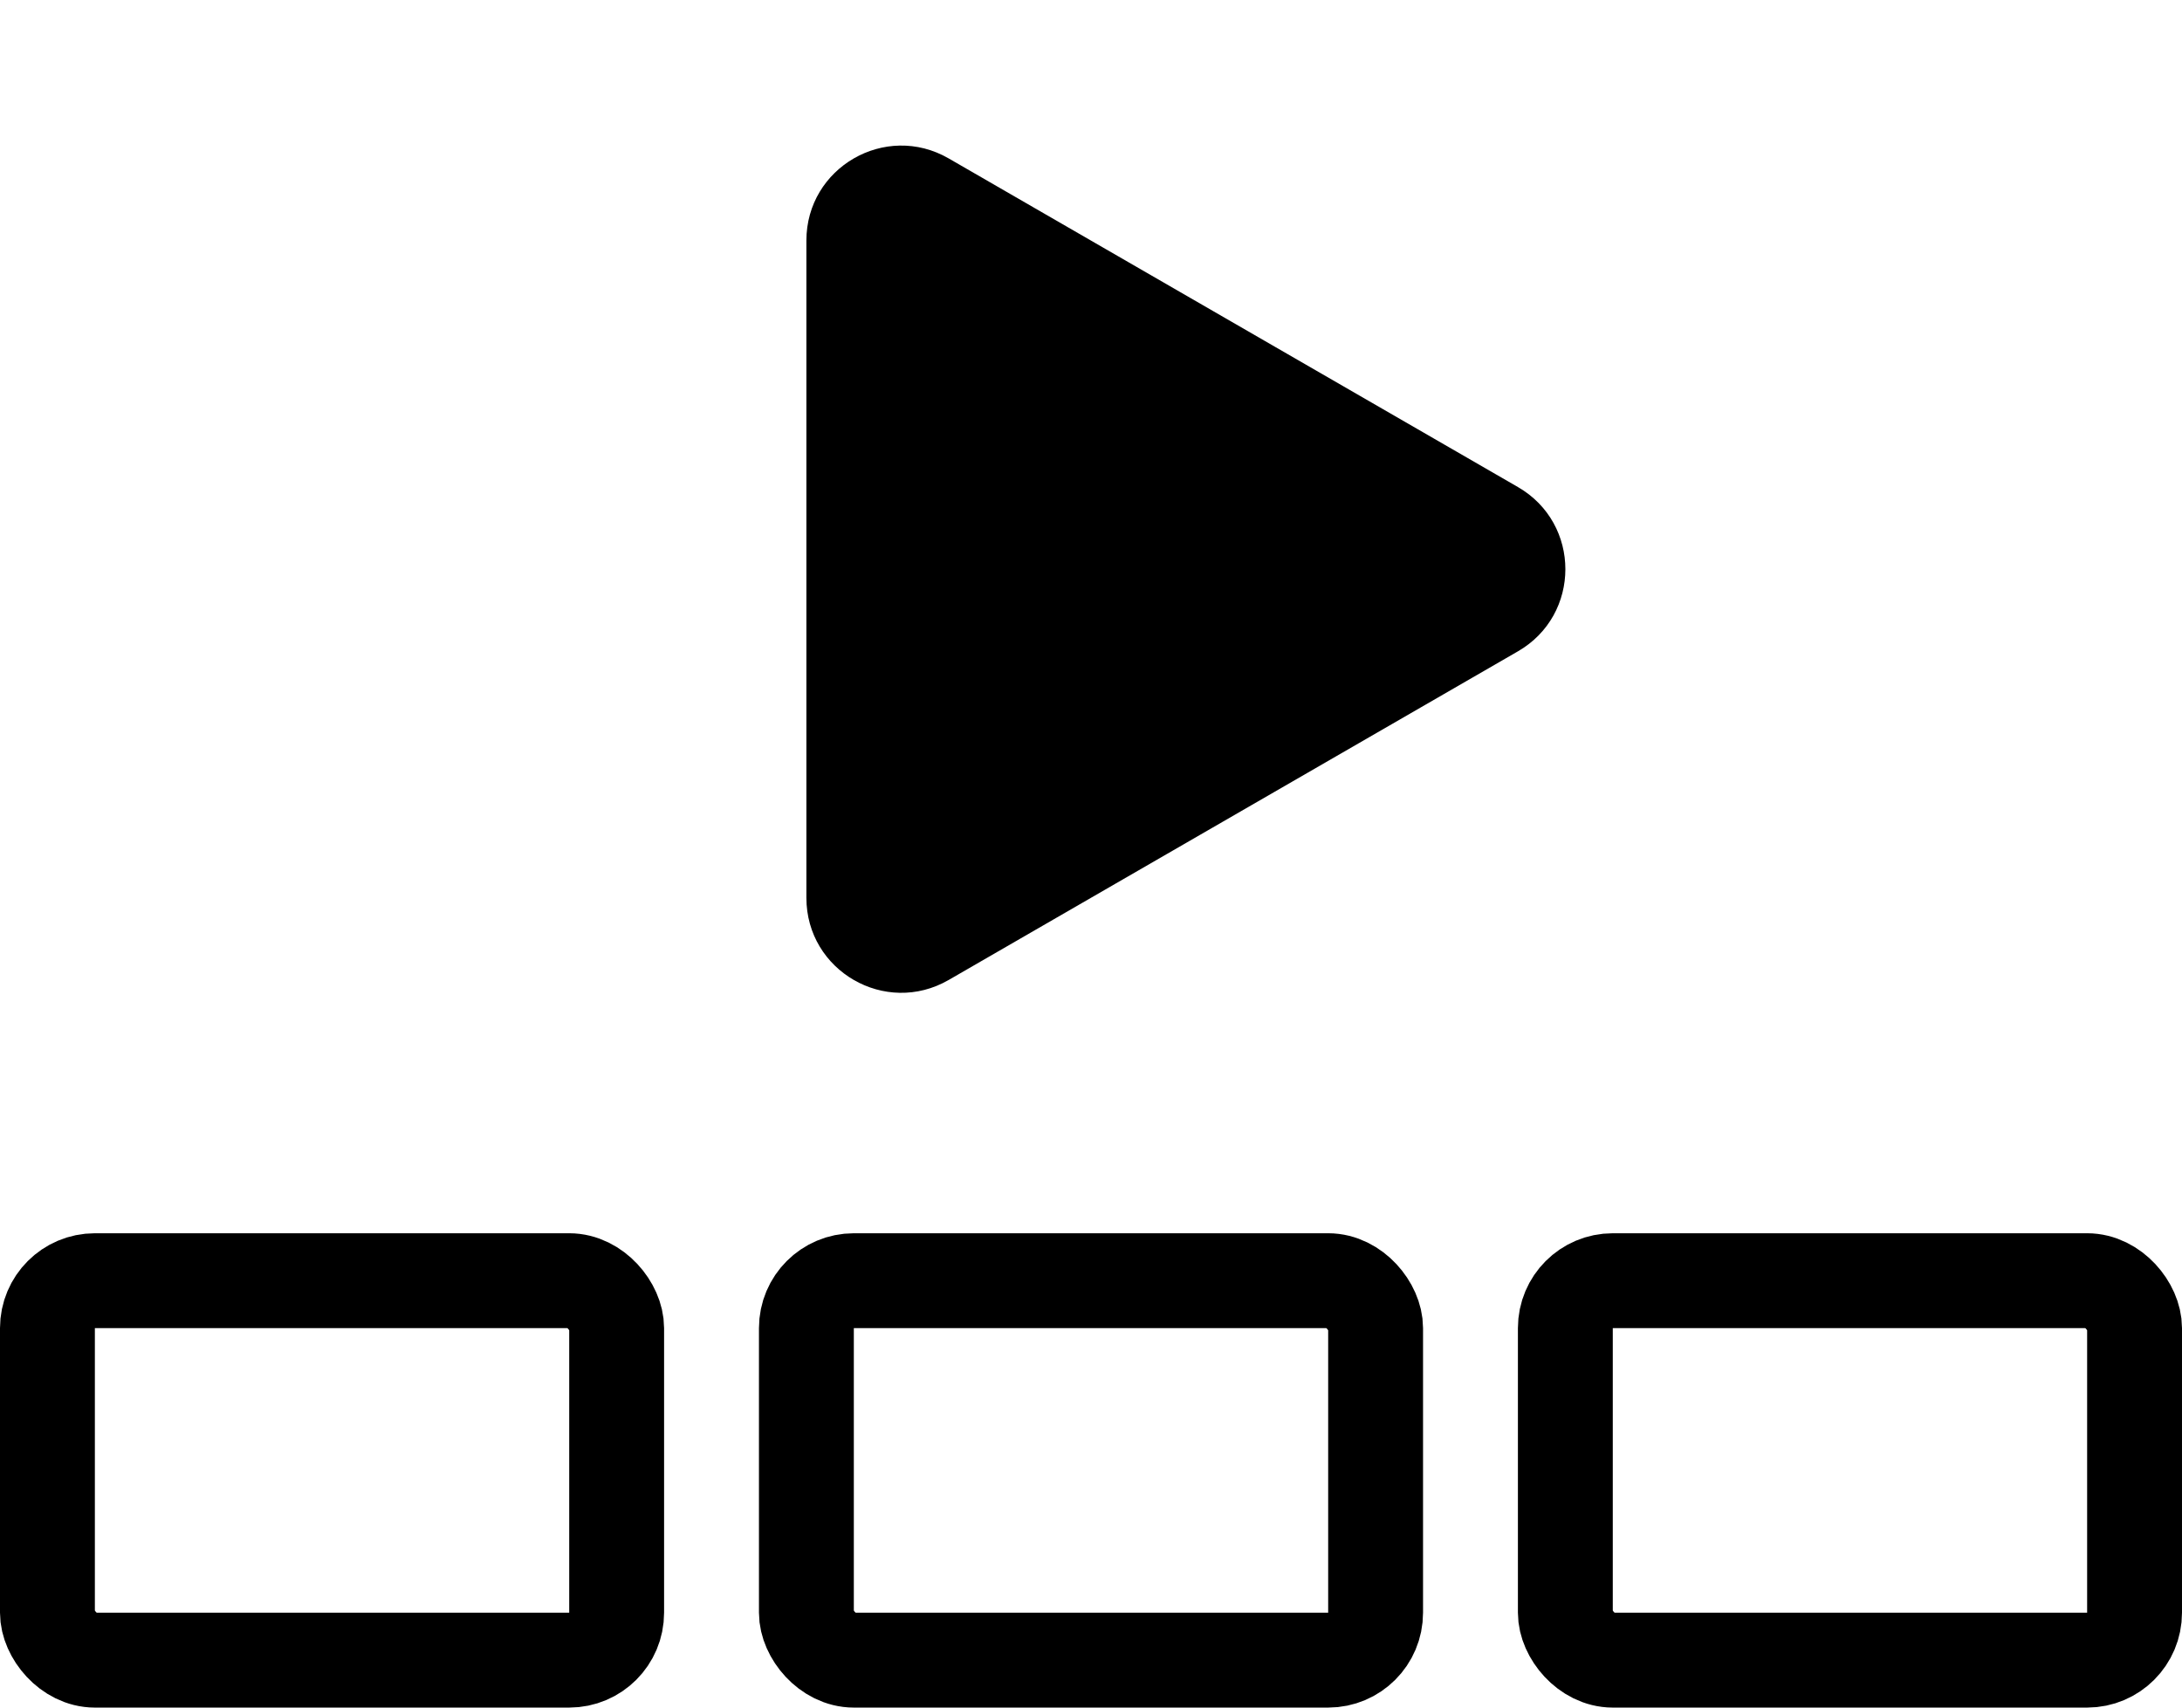
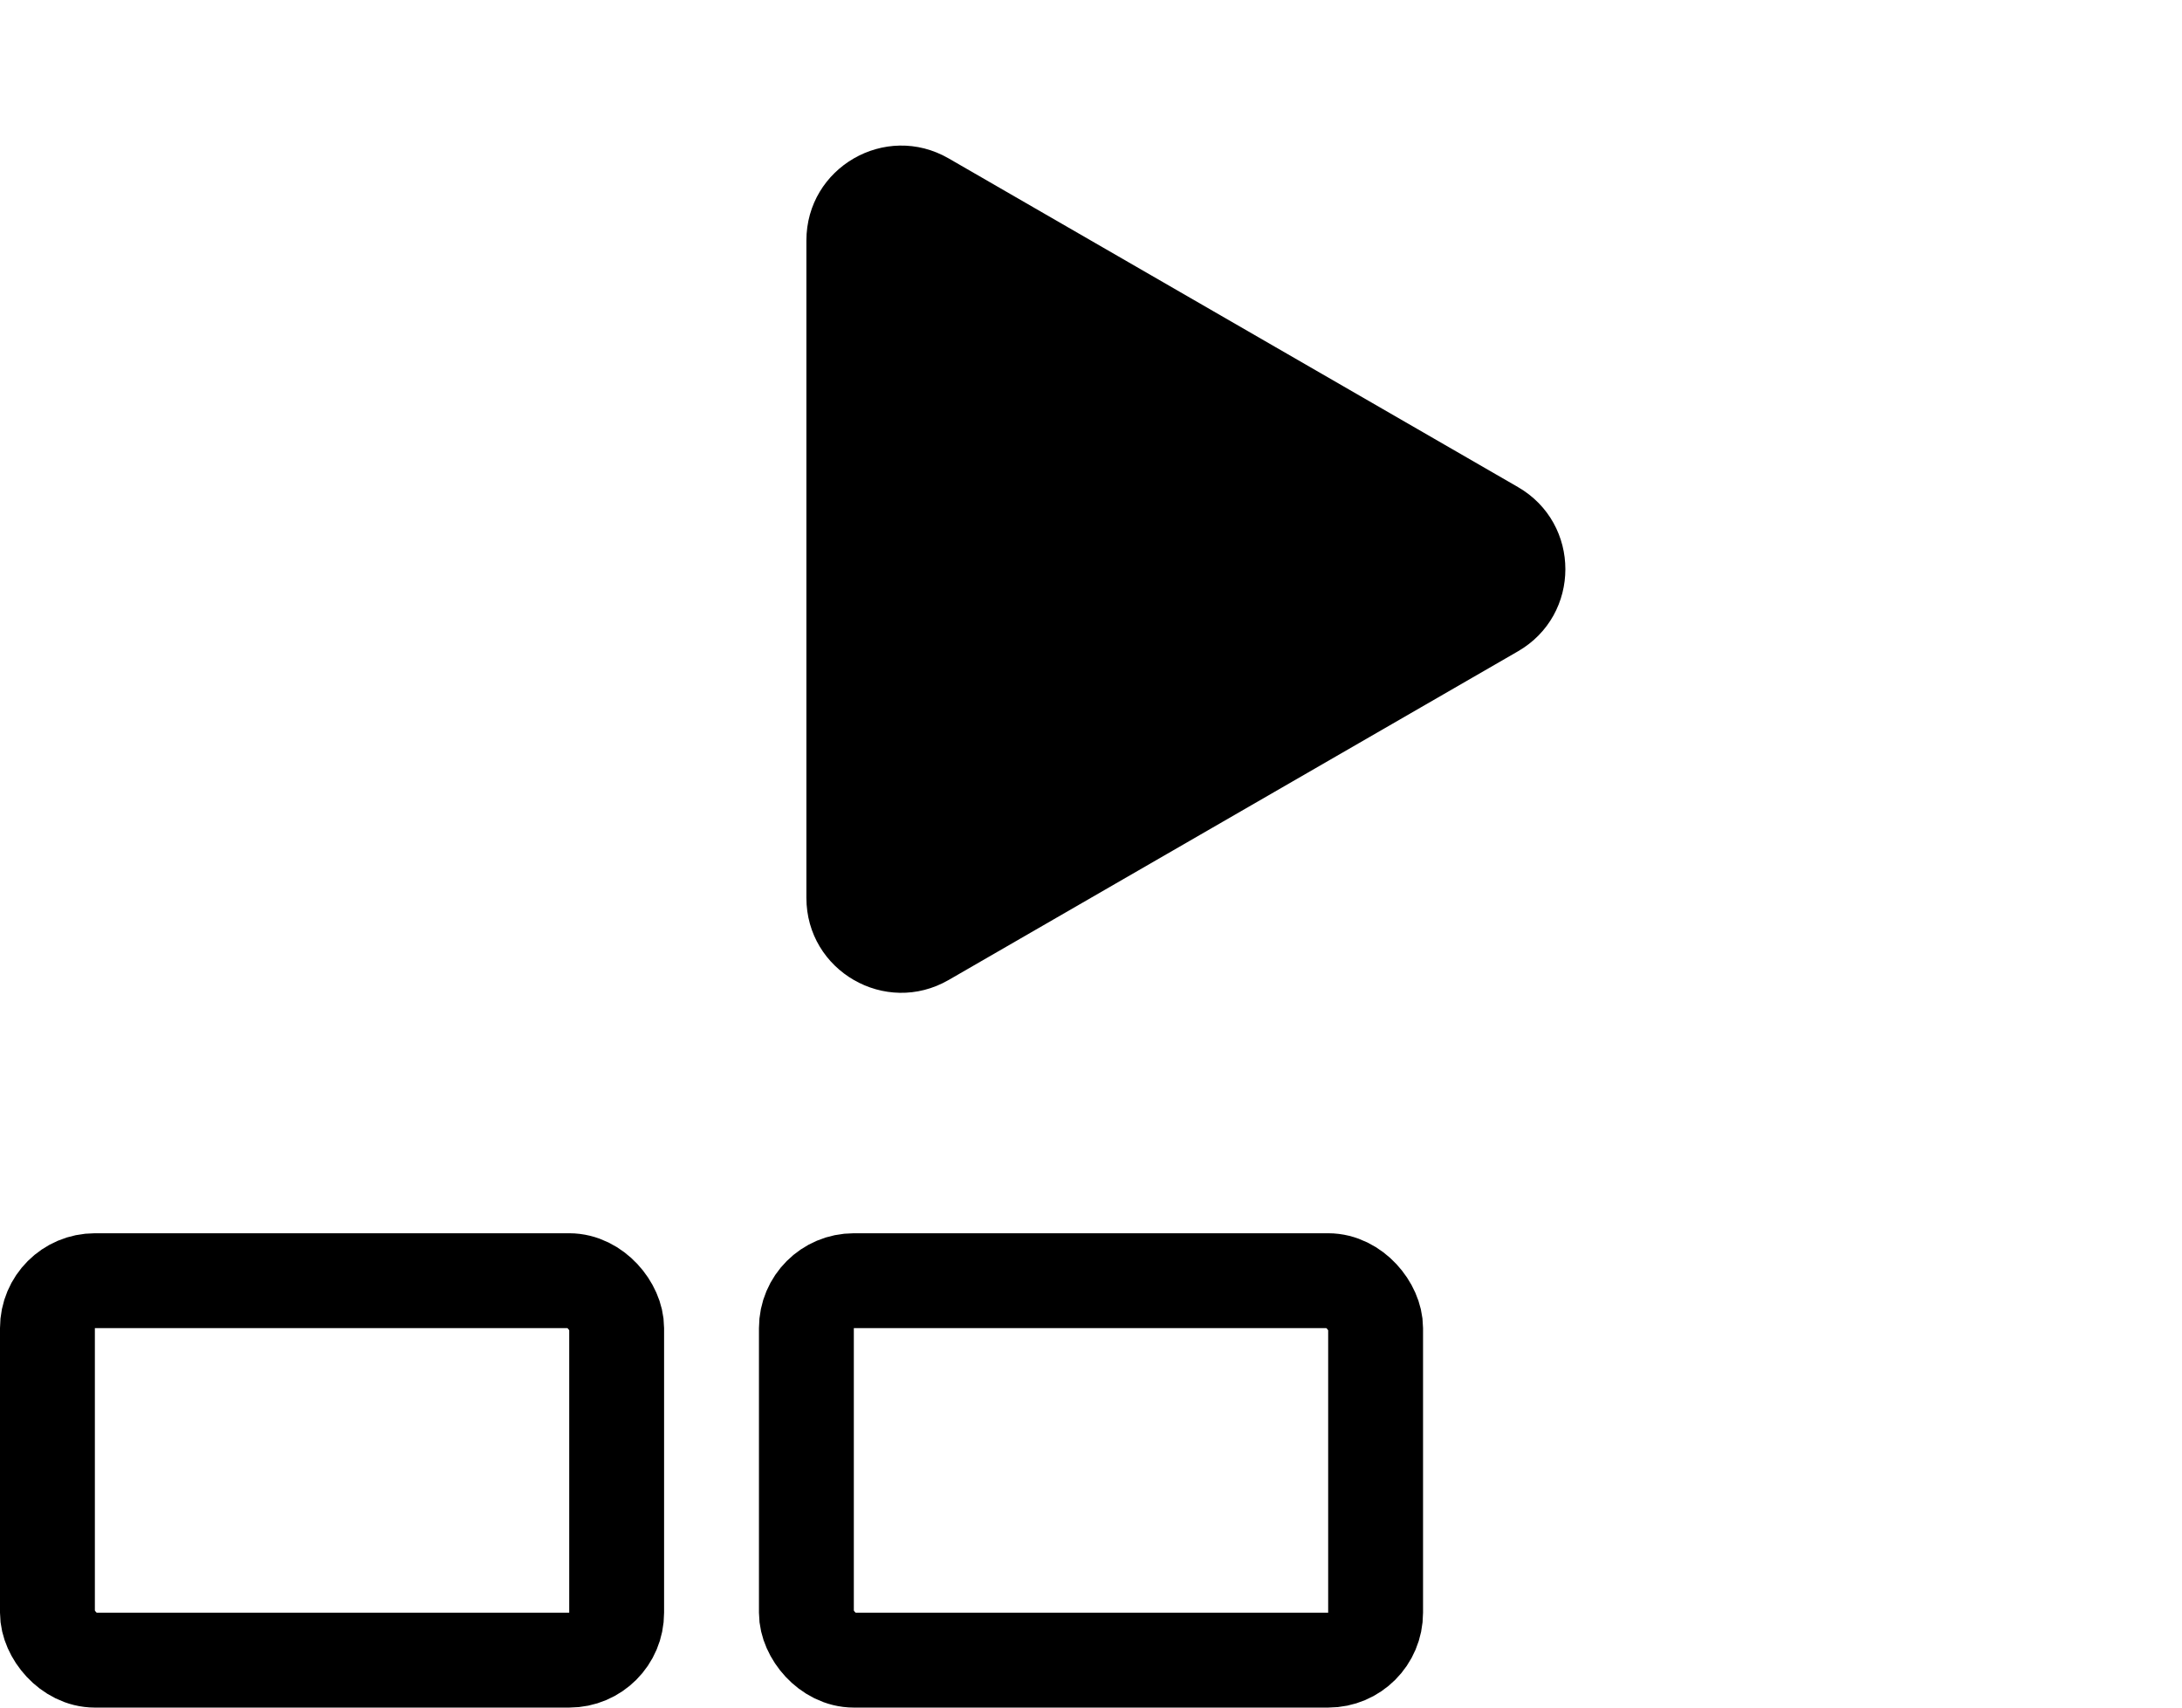
<svg xmlns="http://www.w3.org/2000/svg" width="23" height="18" viewBox="0 0 23 18" fill="none">
  <path d="M16 5.134C16.667 5.519 16.667 6.481 16 6.866L10 10.33C9.333 10.715 8.5 10.234 8.5 9.464V2.536C8.5 1.766 9.333 1.285 10 1.67L16 5.134Z" fill="black" />
  <rect x="0.5" y="13.5" width="6" height="4" rx="0.5" stroke="black" />
  <rect x="8.5" y="13.5" width="6" height="4" rx="0.5" stroke="black" />
-   <rect x="16.5" y="13.5" width="6" height="4" rx="0.5" stroke="black" />
</svg>